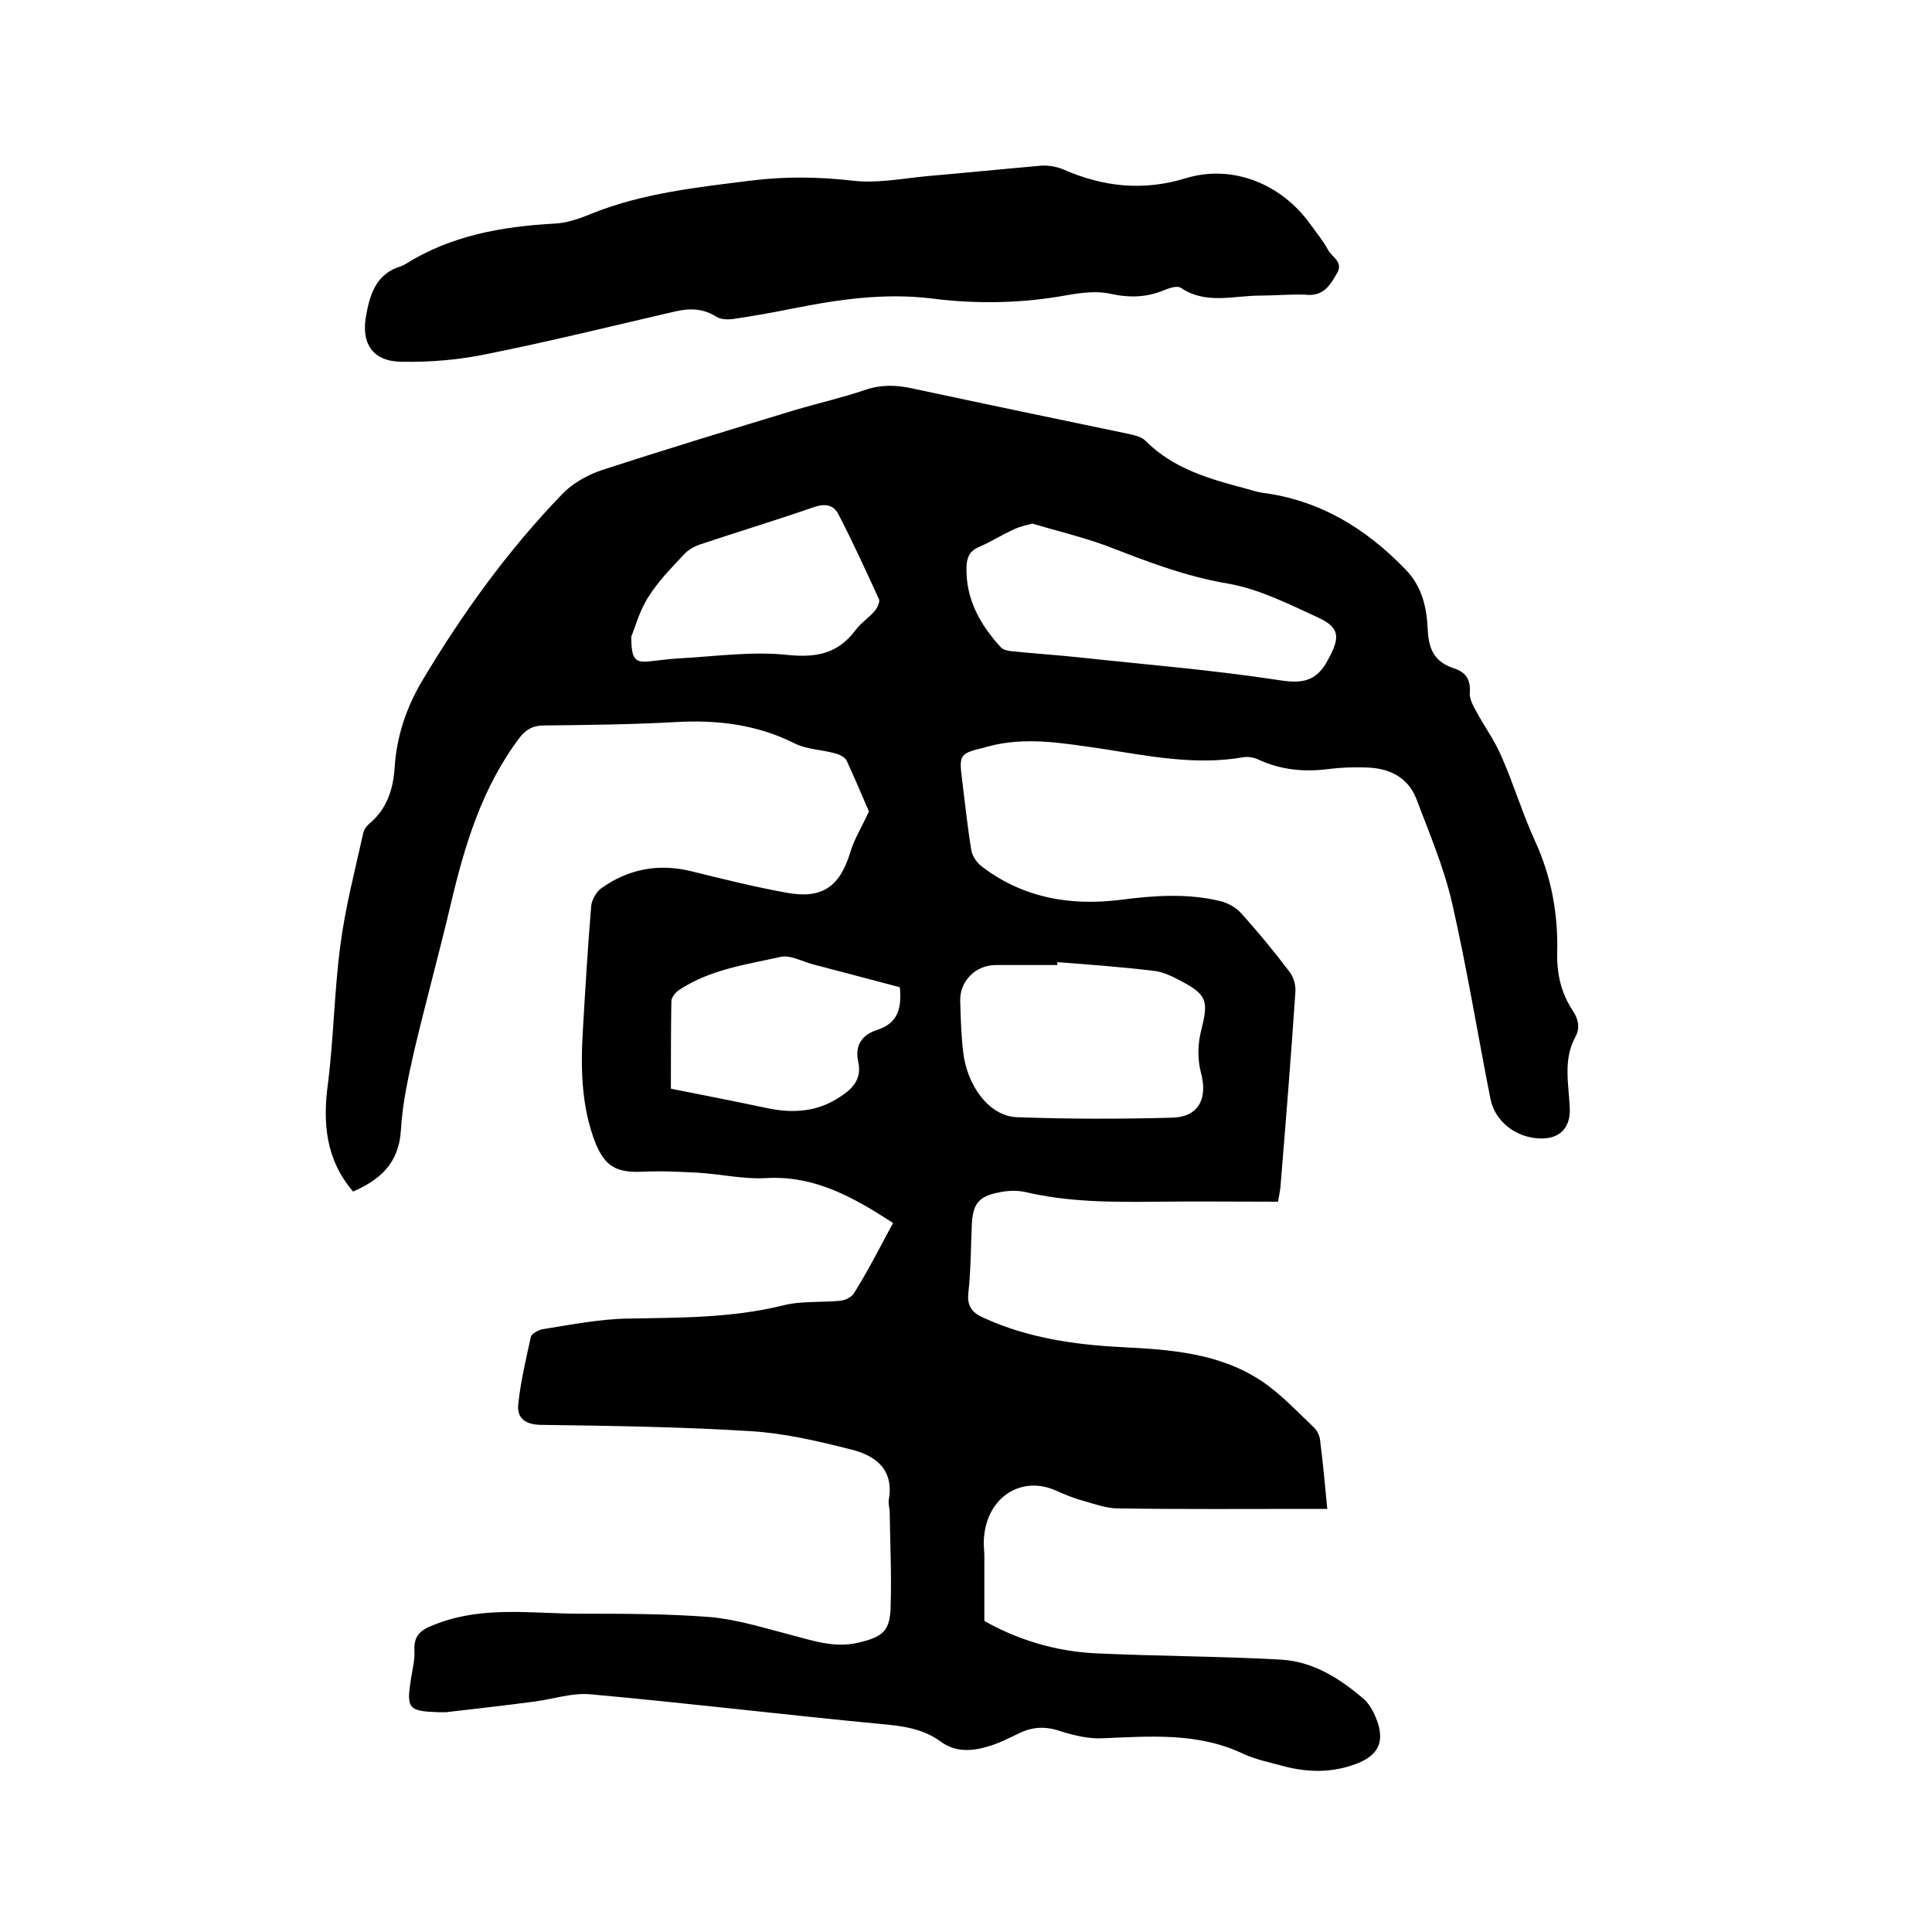
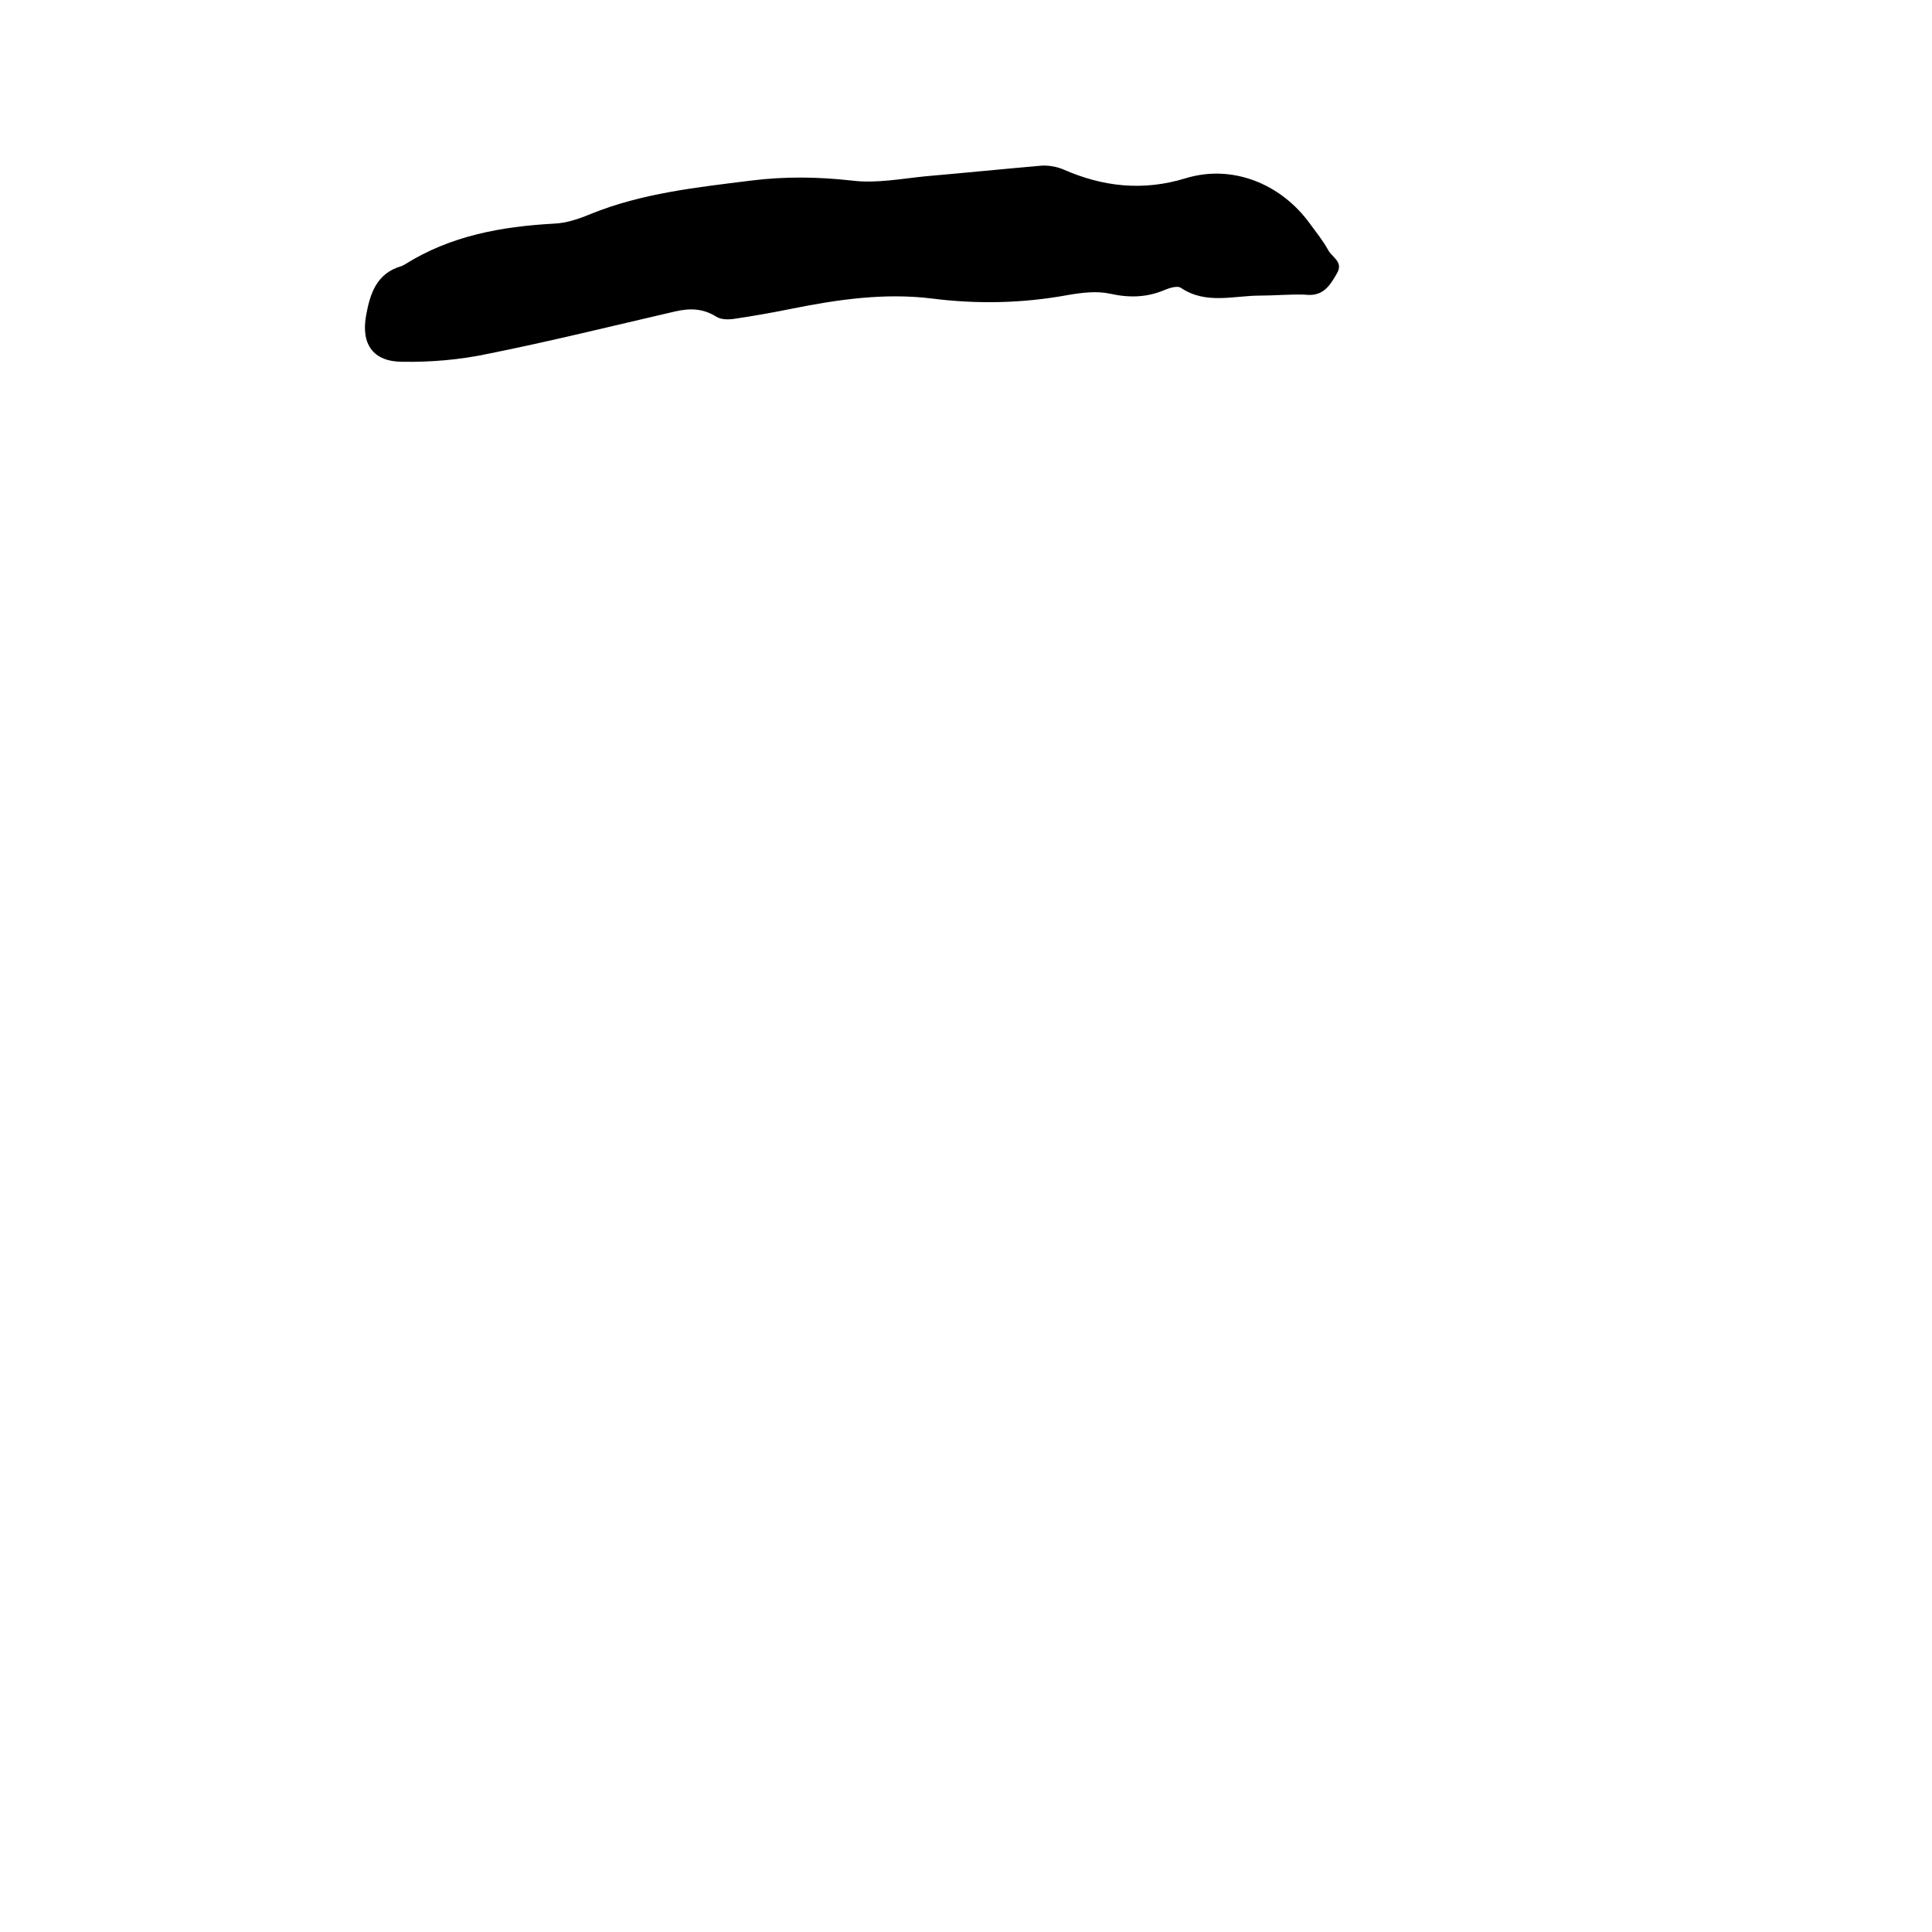
<svg xmlns="http://www.w3.org/2000/svg" enable-background="new 0 0 400 400" viewBox="0 0 400 400">
-   <path d="m184.9 253.2c-8.2-5.3-16.1-9.8-26.1-9.3-4.7.3-9.5-.8-14.2-1.1-3.9-.2-7.8-.4-11.7-.2-5.3.2-7.6-1.1-9.6-5.9-3-7.7-3.1-15.7-2.6-23.8.5-8.5 1-16.9 1.7-25.3.1-1.3 1.1-3 2.1-3.7 5.6-4 11.9-5.2 18.7-3.5 6.5 1.6 12.9 3.2 19.5 4.4 7.4 1.4 11.1-1.1 13.3-8.2.8-2.8 2.4-5.3 3.9-8.6-1.3-3-2.9-6.8-4.6-10.5-.3-.7-1.5-1.3-2.3-1.5-2.8-.8-5.9-.8-8.5-2.1-7.8-3.9-16-4.9-24.6-4.4-9.1.5-18.2.6-27.3.7-2.2 0-3.7.8-5 2.5-7.8 10.3-11.4 22.3-14.3 34.6-2.4 10.2-5.2 20.3-7.6 30.5-1.2 5.3-2.4 10.8-2.7 16.2-.4 6.9-4.4 10.3-9.9 12.7-5.7-6.7-6.3-14.2-5.2-22.4 1.2-9.5 1.3-19.2 2.6-28.8 1-7.7 3-15.3 4.7-23 .2-.8.7-1.5 1.3-2 3.6-3 4.9-7.1 5.2-11.5.4-6.5 2.4-12.5 5.8-18.2 8.3-13.9 17.7-26.9 28.9-38.5 2.1-2.2 5.1-3.9 8-4.9 13.5-4.4 27-8.5 40.5-12.6 4.8-1.4 9.6-2.5 14.3-4.1 3.3-1.1 6.3-1 9.6-.3 14.9 3.2 29.8 6.3 44.7 9.4 1.3.3 2.9.6 3.7 1.5 5.8 5.8 13.3 7.9 20.9 9.9 1 .3 2 .6 3.1.8 11.9 1.5 21.5 7.3 29.8 15.9 3.5 3.6 4.4 8 4.6 12.5.2 4.2 1.5 6.7 5.5 8 2.4.8 3.4 2.3 3.2 5-.1 1.3.7 2.7 1.4 4 1.7 3.1 3.8 6 5.2 9.3 2.5 5.7 4.3 11.7 6.9 17.4 3.4 7.4 4.8 15.1 4.6 23.1-.1 4.4.8 8.4 3.2 12 1.2 1.8 1.6 3.7.5 5.6-2.5 4.7-1.3 9.7-1.1 14.6.2 4.1-2.1 6.5-6.3 6.3-4.8-.2-9.1-3.4-10.1-8.1-2.7-13.6-4.9-27.3-8-40.8-1.7-7.3-4.7-14.4-7.4-21.5-1.8-4.5-5.7-6.3-10.4-6.4-2.5-.1-5.1 0-7.6.3-5.2.7-10.1.2-14.8-2-.9-.4-2.1-.6-3.1-.4-9.9 1.7-19.6-.3-29.3-1.8-7.8-1.1-15.7-2.6-23.6-.4-.1 0-.2 0-.3.1-5.4 1.3-5.6 1.4-4.9 6.8.6 4.8 1.1 9.7 1.9 14.5.2 1.3 1.2 2.7 2.3 3.5 8.5 6.4 18.1 8.1 28.6 6.8 6.9-.9 13.9-1.4 20.8.3 1.5.4 3.1 1.3 4.2 2.5 3.5 3.9 6.8 7.9 9.9 12 .9 1.1 1.4 2.8 1.3 4.2-.9 13.5-2 27-3.1 40.5-.1.9-.3 1.8-.5 3-8.5 0-16.9-.1-25.2 0-9.1.1-18.2.1-27.1-2-1.8-.4-3.8-.3-5.6.1-4.2.8-5.3 2.5-5.5 6.7-.2 4.7-.2 9.3-.7 14-.4 3.1 1.1 4.4 3.5 5.4 8.9 4 18.4 5.4 28.1 5.9 10.1.5 20.2 1.2 28.9 6.9 4.1 2.7 7.5 6.4 11.1 9.8.6.6 1.1 1.6 1.2 2.5.6 4.6 1 9.2 1.5 14.3-1.3 0-2.4 0-3.6 0-13.2 0-26.5.1-39.7-.1-2.4 0-4.9-.9-7.3-1.6-1.9-.5-3.8-1.3-5.6-2.1-7.2-3.2-14.4 1.4-14.9 10.1-.1 1.2.1 2.3.1 3.5v13.4c6.7 3.8 14.6 6.3 23 6.7 12.8.6 25.6.6 38.4 1.3 6.7.4 12.2 3.9 17.2 8.2.8.7 1.5 1.8 2 2.8 2.7 5.6 1.4 9-4.5 10.9-4.8 1.6-9.6 1.4-14.4.1-2.6-.7-5.4-1.3-7.9-2.4-9.5-4.6-19.5-3.7-29.6-3.3-2.7.1-5.6-.6-8.2-1.4-3.1-1.1-5.9-1.1-8.9.4-2.1 1-4.2 2.1-6.4 2.7-3.3 1-6.7 1.2-9.7-1-3.8-2.8-8.2-3.3-12.8-3.7-19.9-1.9-39.7-4.3-59.6-6.1-3.9-.4-7.9 1-11.8 1.5-6.1.8-12.2 1.5-18.3 2.2-.4 0-.8 0-1.3 0-6.5-.2-6.9-.7-5.9-7 .3-1.9.8-3.8.7-5.7-.2-3.8 1.9-4.6 5.1-5.8 9.6-3.5 19.5-1.9 29.2-1.9 9 0 18 0 27 .7 5.5.5 10.9 2.2 16.3 3.6 4.7 1.2 9.3 2.9 14.3 1.7 5.1-1.2 6.6-2.4 6.7-7.6.2-6.4-.1-12.9-.2-19.4 0-.8-.3-1.7-.2-2.5 1.2-6.6-3-9.4-8.2-10.6-6.7-1.7-13.6-3.3-20.5-3.7-14.5-.9-29-1.1-43.5-1.3-3.2-.1-4.8-1.5-4.5-4.3.5-4.7 1.6-9.3 2.6-13.9.2-.7 1.5-1.4 2.4-1.6 5.8-.9 11.7-2.1 17.6-2.2 10.8-.2 21.5-.1 32.1-2.7 3.8-1 8-.6 12-1 1.1-.1 2.4-.8 2.9-1.7 3.1-5 5.4-9.6 8-14.4zm28.8-144.8c-1.8.5-2.8.7-3.8 1.2-2.4 1.1-4.6 2.5-7.1 3.6-2 .8-2.6 2.1-2.7 4.1-.2 6.7 2.8 12 7.1 16.7.4.5 1.3.7 2 .8 4.7.5 9.5.8 14.2 1.3 13.8 1.5 27.6 2.6 41.3 4.7 5 .8 7.9.3 10.3-4.3 2.4-4.4 2.5-6.5-2-8.6-6.1-2.8-12.4-6-18.9-7.1-8.9-1.5-17-4.7-25.3-7.9-5-1.8-10.4-3.1-15.1-4.5zm5.2 90.8v.6c-4.2 0-8.5 0-12.7 0s-7.5 3.3-7.4 7.4c.1 3.5.2 7 .6 10.5.8 7.2 5.5 13.4 11.1 13.6 10.8.4 21.5.4 32.3.1 5.5-.2 7.3-4.1 5.8-9.5-.7-2.7-.6-5.9.1-8.6 1.5-6 1.3-7.3-4.2-10.2-1.7-.9-3.7-1.9-5.6-2.1-6.7-.8-13.4-1.3-20-1.8zm-88.2-67.4c0 4.8.8 5.5 4 5.1 2-.2 4-.5 6-.6 7.5-.4 15-1.5 22.4-.7 6 .6 10.4-.3 14-5.1 1.1-1.5 2.8-2.6 4-4 .5-.6 1.1-1.8.9-2.4-2.7-5.9-5.4-11.8-8.4-17.6-1-2-2.8-2.3-5.1-1.5-7.8 2.7-15.7 5.1-23.5 7.7-1.2.4-2.5 1.1-3.4 2.1-2.6 2.8-5.3 5.5-7.3 8.7-1.9 2.9-2.8 6.4-3.6 8.3zm55.6 72.6c-6-1.6-12.1-3.2-18.2-4.8-2.1-.6-4.5-1.9-6.4-1.5-7.2 1.6-14.6 2.6-21 6.8-.8.5-1.7 1.6-1.7 2.4-.1 6.1-.1 12.2-.1 18.1 7 1.4 13.7 2.7 20.3 4.1 5 1 9.9.7 14.4-2.2 2.7-1.7 4.9-3.7 4.1-7.4-.8-3.5.8-5.7 4-6.7 4.3-1.4 5-4.6 4.6-8.8z" />
  <path d="m260.9 61.2c-5.5 0-11.2 1.9-16.4-1.6-.7-.5-2.3 0-3.3.4-3.7 1.6-7.4 1.7-11.4.8-2.8-.6-5.9-.2-8.8.3-9.3 1.7-18.7 1.9-28.1.7-9.8-1.2-19.4.2-28.9 2.1-3.9.8-7.9 1.5-11.9 2.1-1.3.2-2.9.2-3.9-.5-2.8-1.7-5.5-1.7-8.5-1-13 3-25.9 6.2-38.9 8.8-5.7 1.2-11.7 1.7-17.5 1.6-6 0-8.6-3.6-7.5-9.6.8-4.4 2.1-8.7 7.3-10.2.3-.1.6-.3.8-.4 9.4-5.9 19.9-7.8 30.8-8.4 2.6-.1 5.2-1 7.6-2 10.6-4.3 21.9-5.5 33.1-6.9 7.1-.9 14-.8 21.1 0 4.9.6 10.1-.4 15.1-.9 8-.7 16-1.5 24-2.2 1.5-.1 3.2.2 4.6.8 8.2 3.6 16.5 4.5 25.3 1.8 9.5-2.9 19.6 1 25.7 9.4 1.3 1.8 2.7 3.5 3.8 5.5.8 1.5 3.2 2.4 1.8 4.8-1.5 2.6-2.9 4.9-6.7 4.4-3.1-.1-6.2.2-9.2.2z" />
</svg>